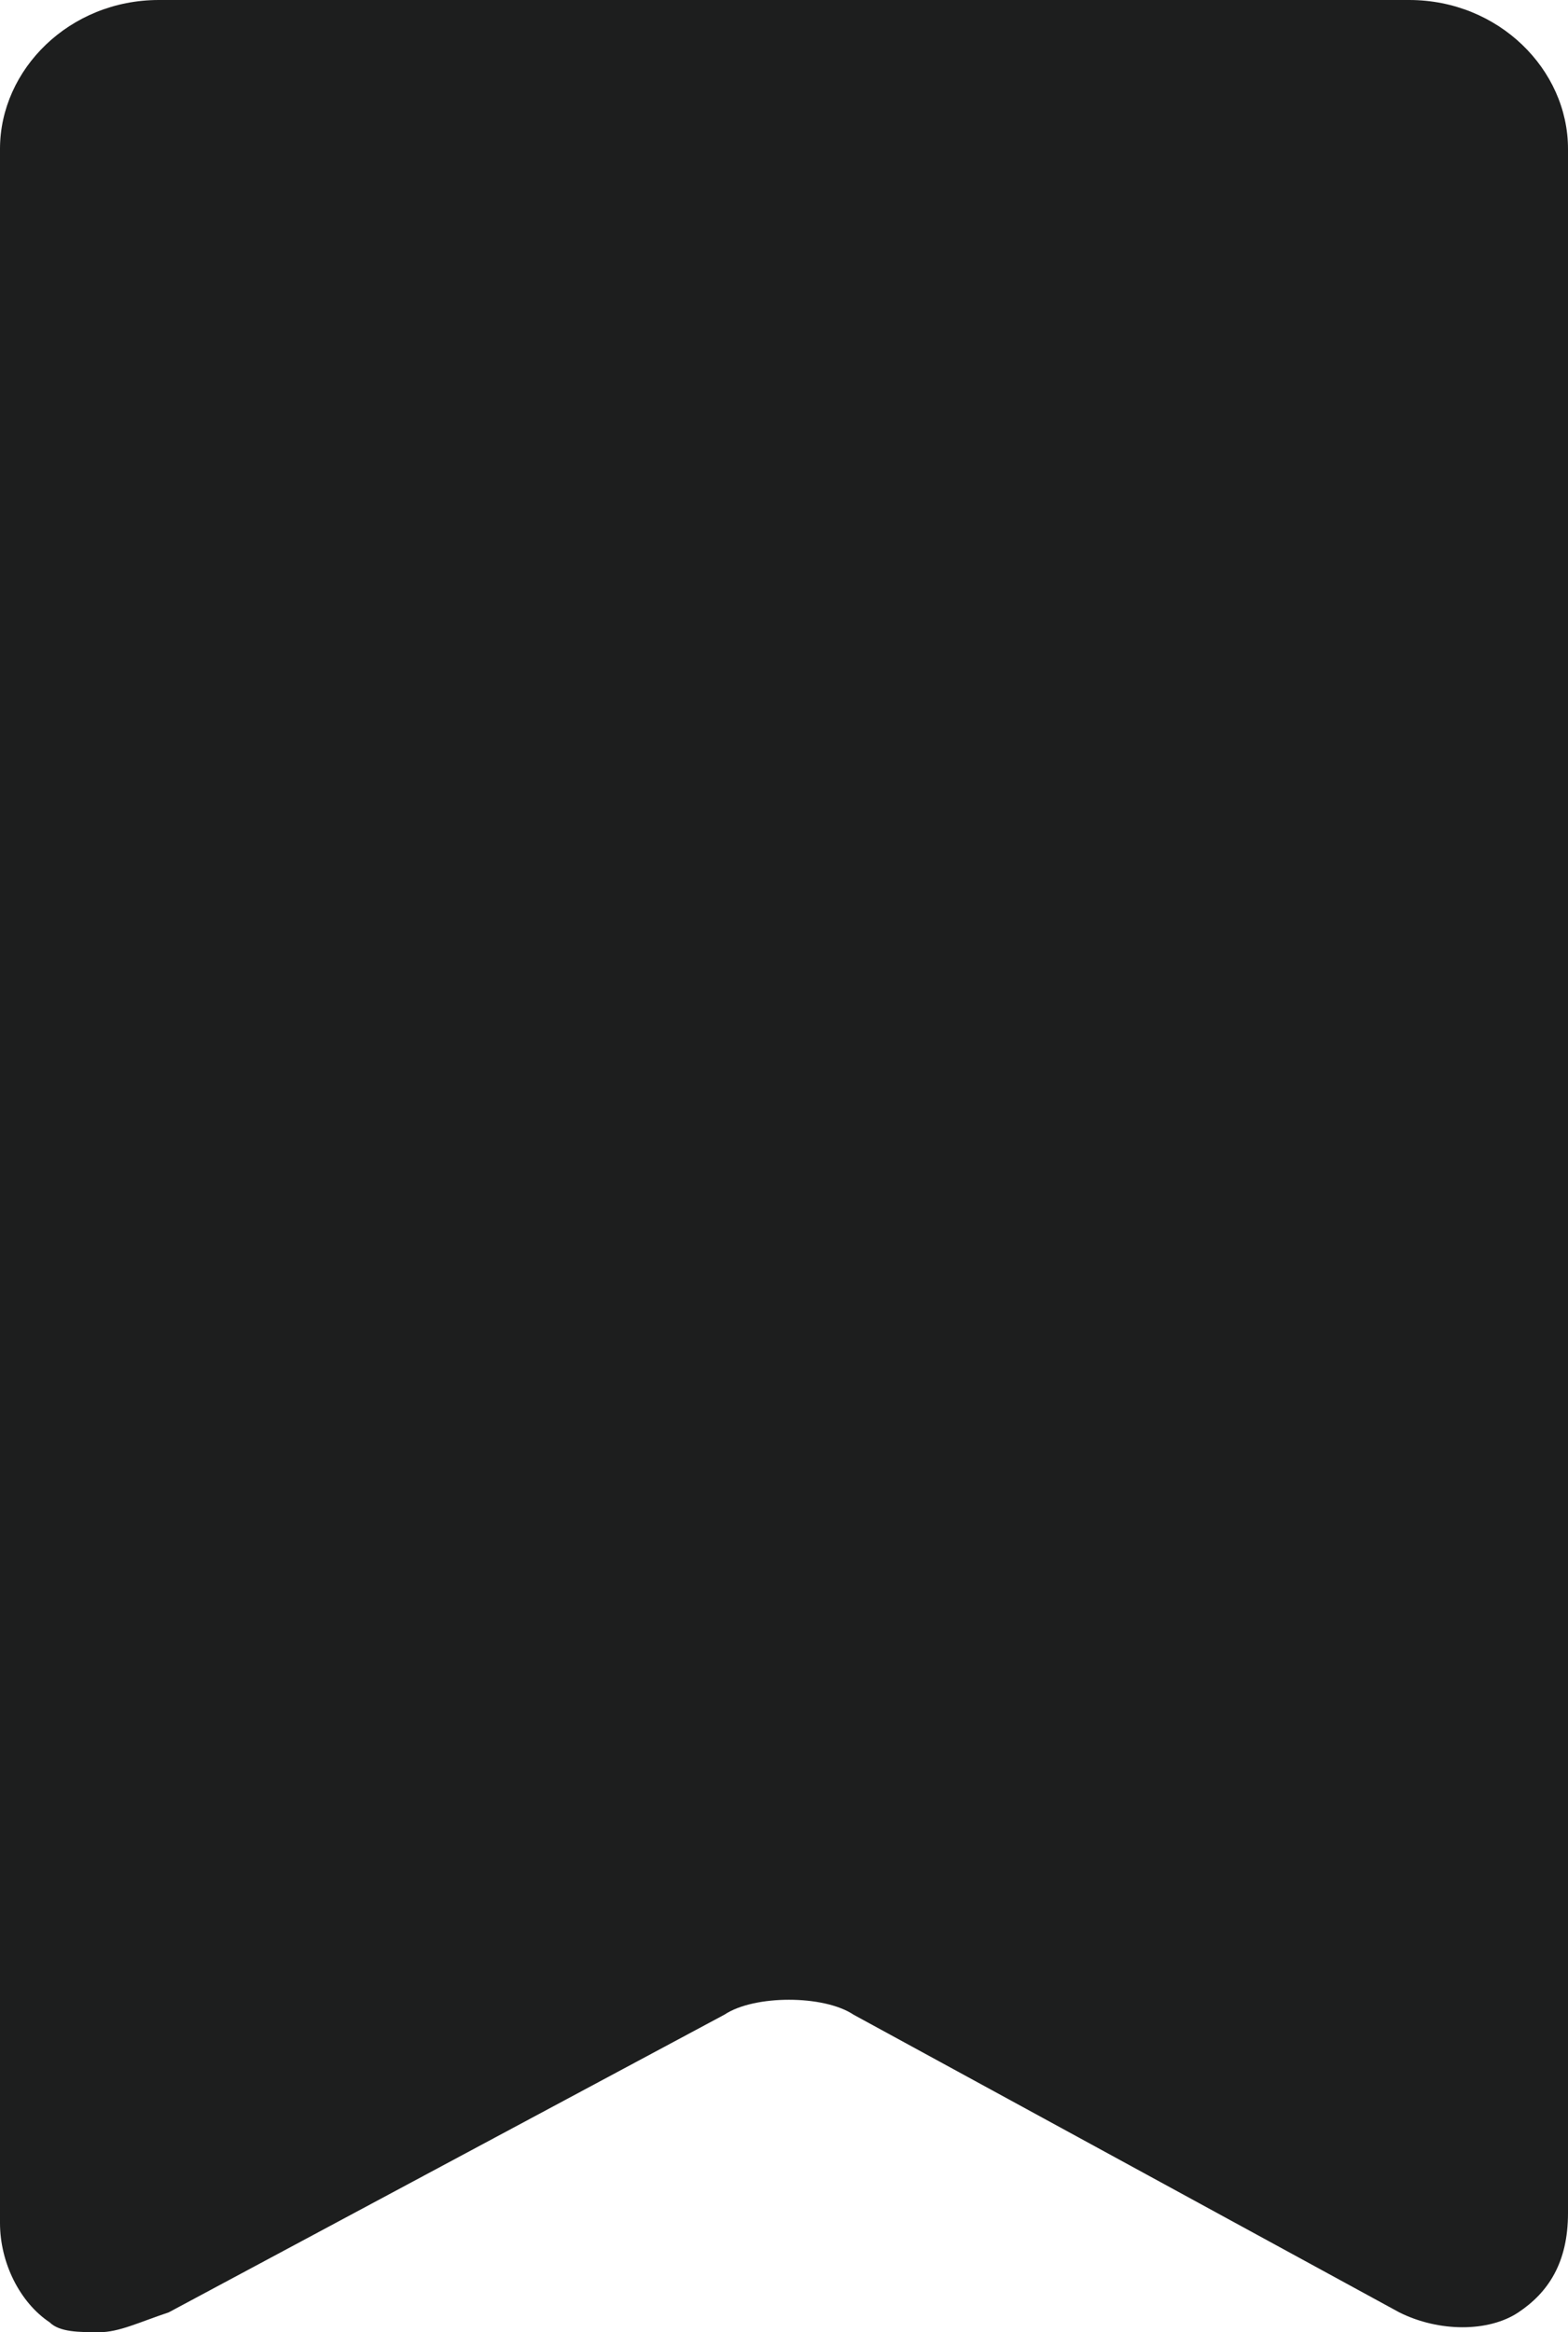
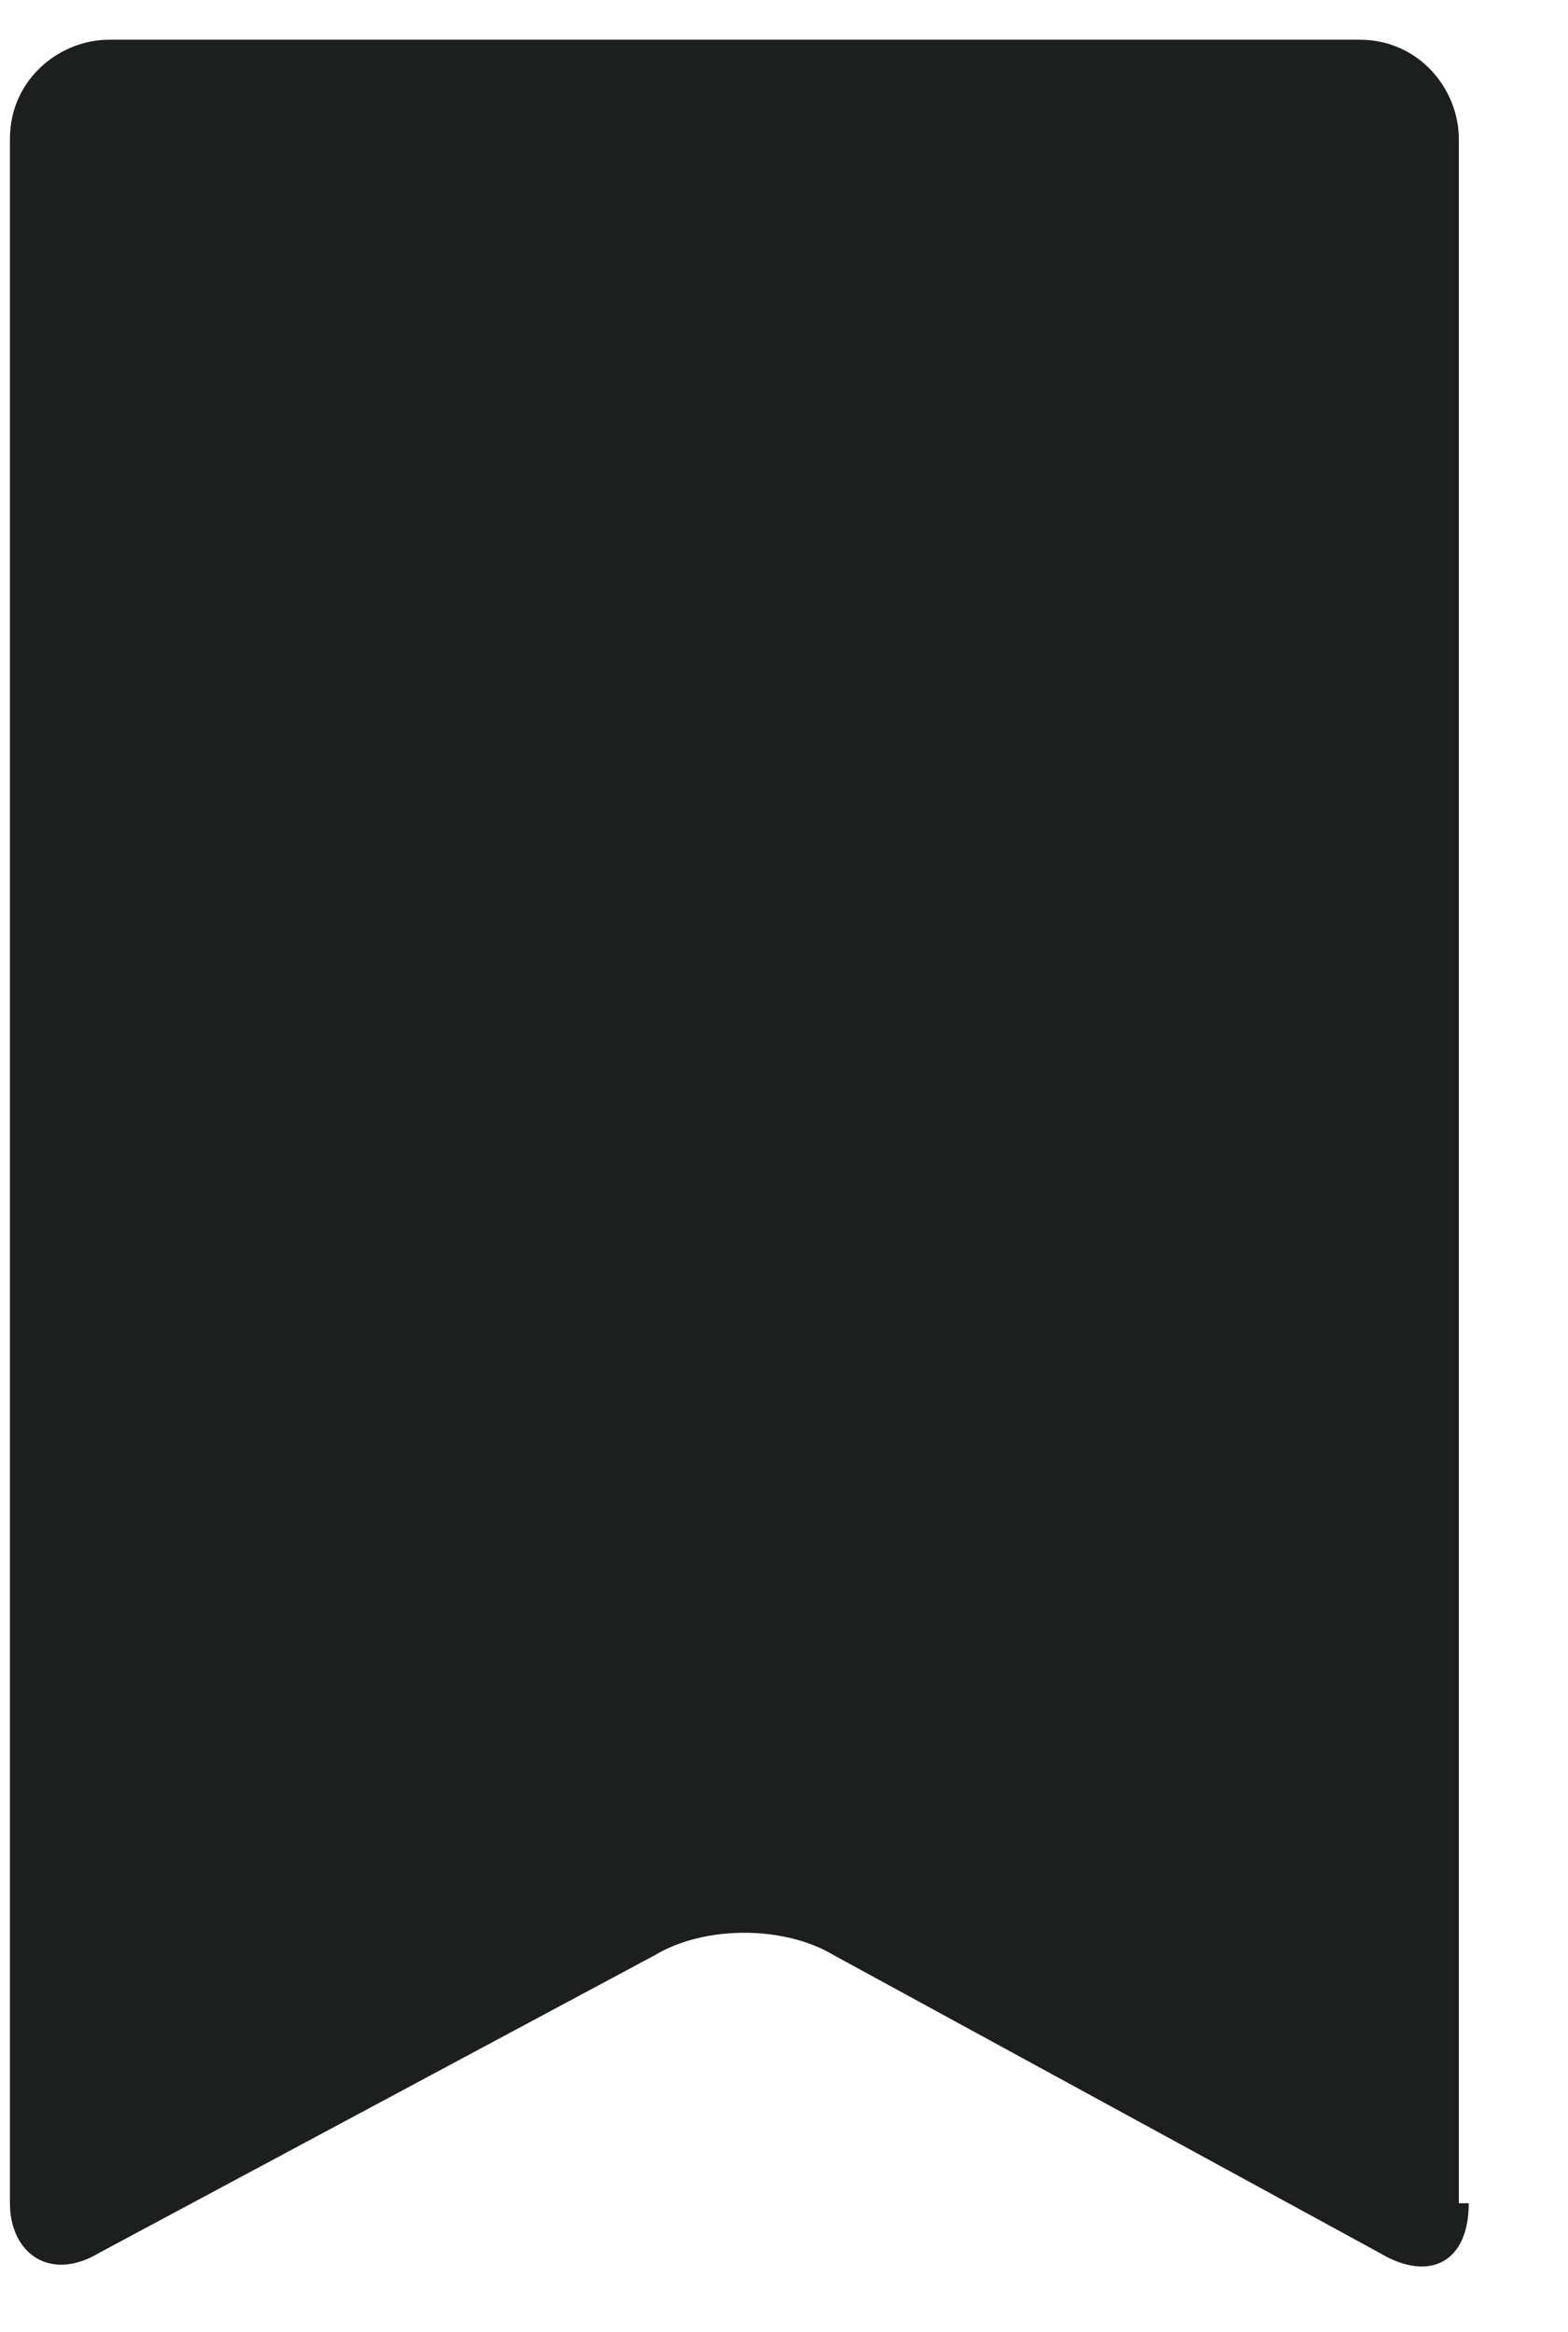
<svg xmlns="http://www.w3.org/2000/svg" fill="#000000" height="23.5" preserveAspectRatio="xMidYMid meet" version="1" viewBox="0.7 0.7 15.8 23.5" width="15.8" zoomAndPan="magnify">
  <g id="change1_1">
    <path d="M15.5,22.9c0,0.6-0.4,0.8-0.9,0.5l-5.5-3c-0.5-0.3-1.3-0.3-1.8,0l-5.6,3c-0.5,0.3-0.9,0-0.9-0.5V2.1 c0-0.6,0.5-1,1-1h12.6c0.6,0,1,0.5,1,1V22.9z" fill="#1d1e1e" />
  </g>
  <g id="change2_1">
-     <path d="M1.7,24.2c-0.2,0-0.4,0-0.5-0.1c-0.3-0.2-0.5-0.6-0.5-1V2.2c0-0.8,0.7-1.5,1.6-1.5h12.6 c0.9,0,1.6,0.7,1.6,1.5V23c0,0.5-0.2,0.8-0.5,1c-0.3,0.2-0.8,0.2-1.2,0l-5.5-3c-0.3-0.2-1-0.2-1.3,0l-5.6,3 C2.1,24.1,1.9,24.2,1.7,24.2z M2.2,1.7c-0.3,0-0.5,0.2-0.5,0.5V23c0,0.1,0,0.1,0,0.1c0,0,0.1,0,0.1-0.1l5.6-3c0.7-0.4,1.7-0.3,2.3,0 l5.5,3c0.1,0,0.1,0,0.1,0c0,0,0-0.1,0-0.1V2.2c0-0.3-0.2-0.5-0.5-0.5H2.2z" fill="#1d1e1e" />
-   </g>
+     </g>
</svg>